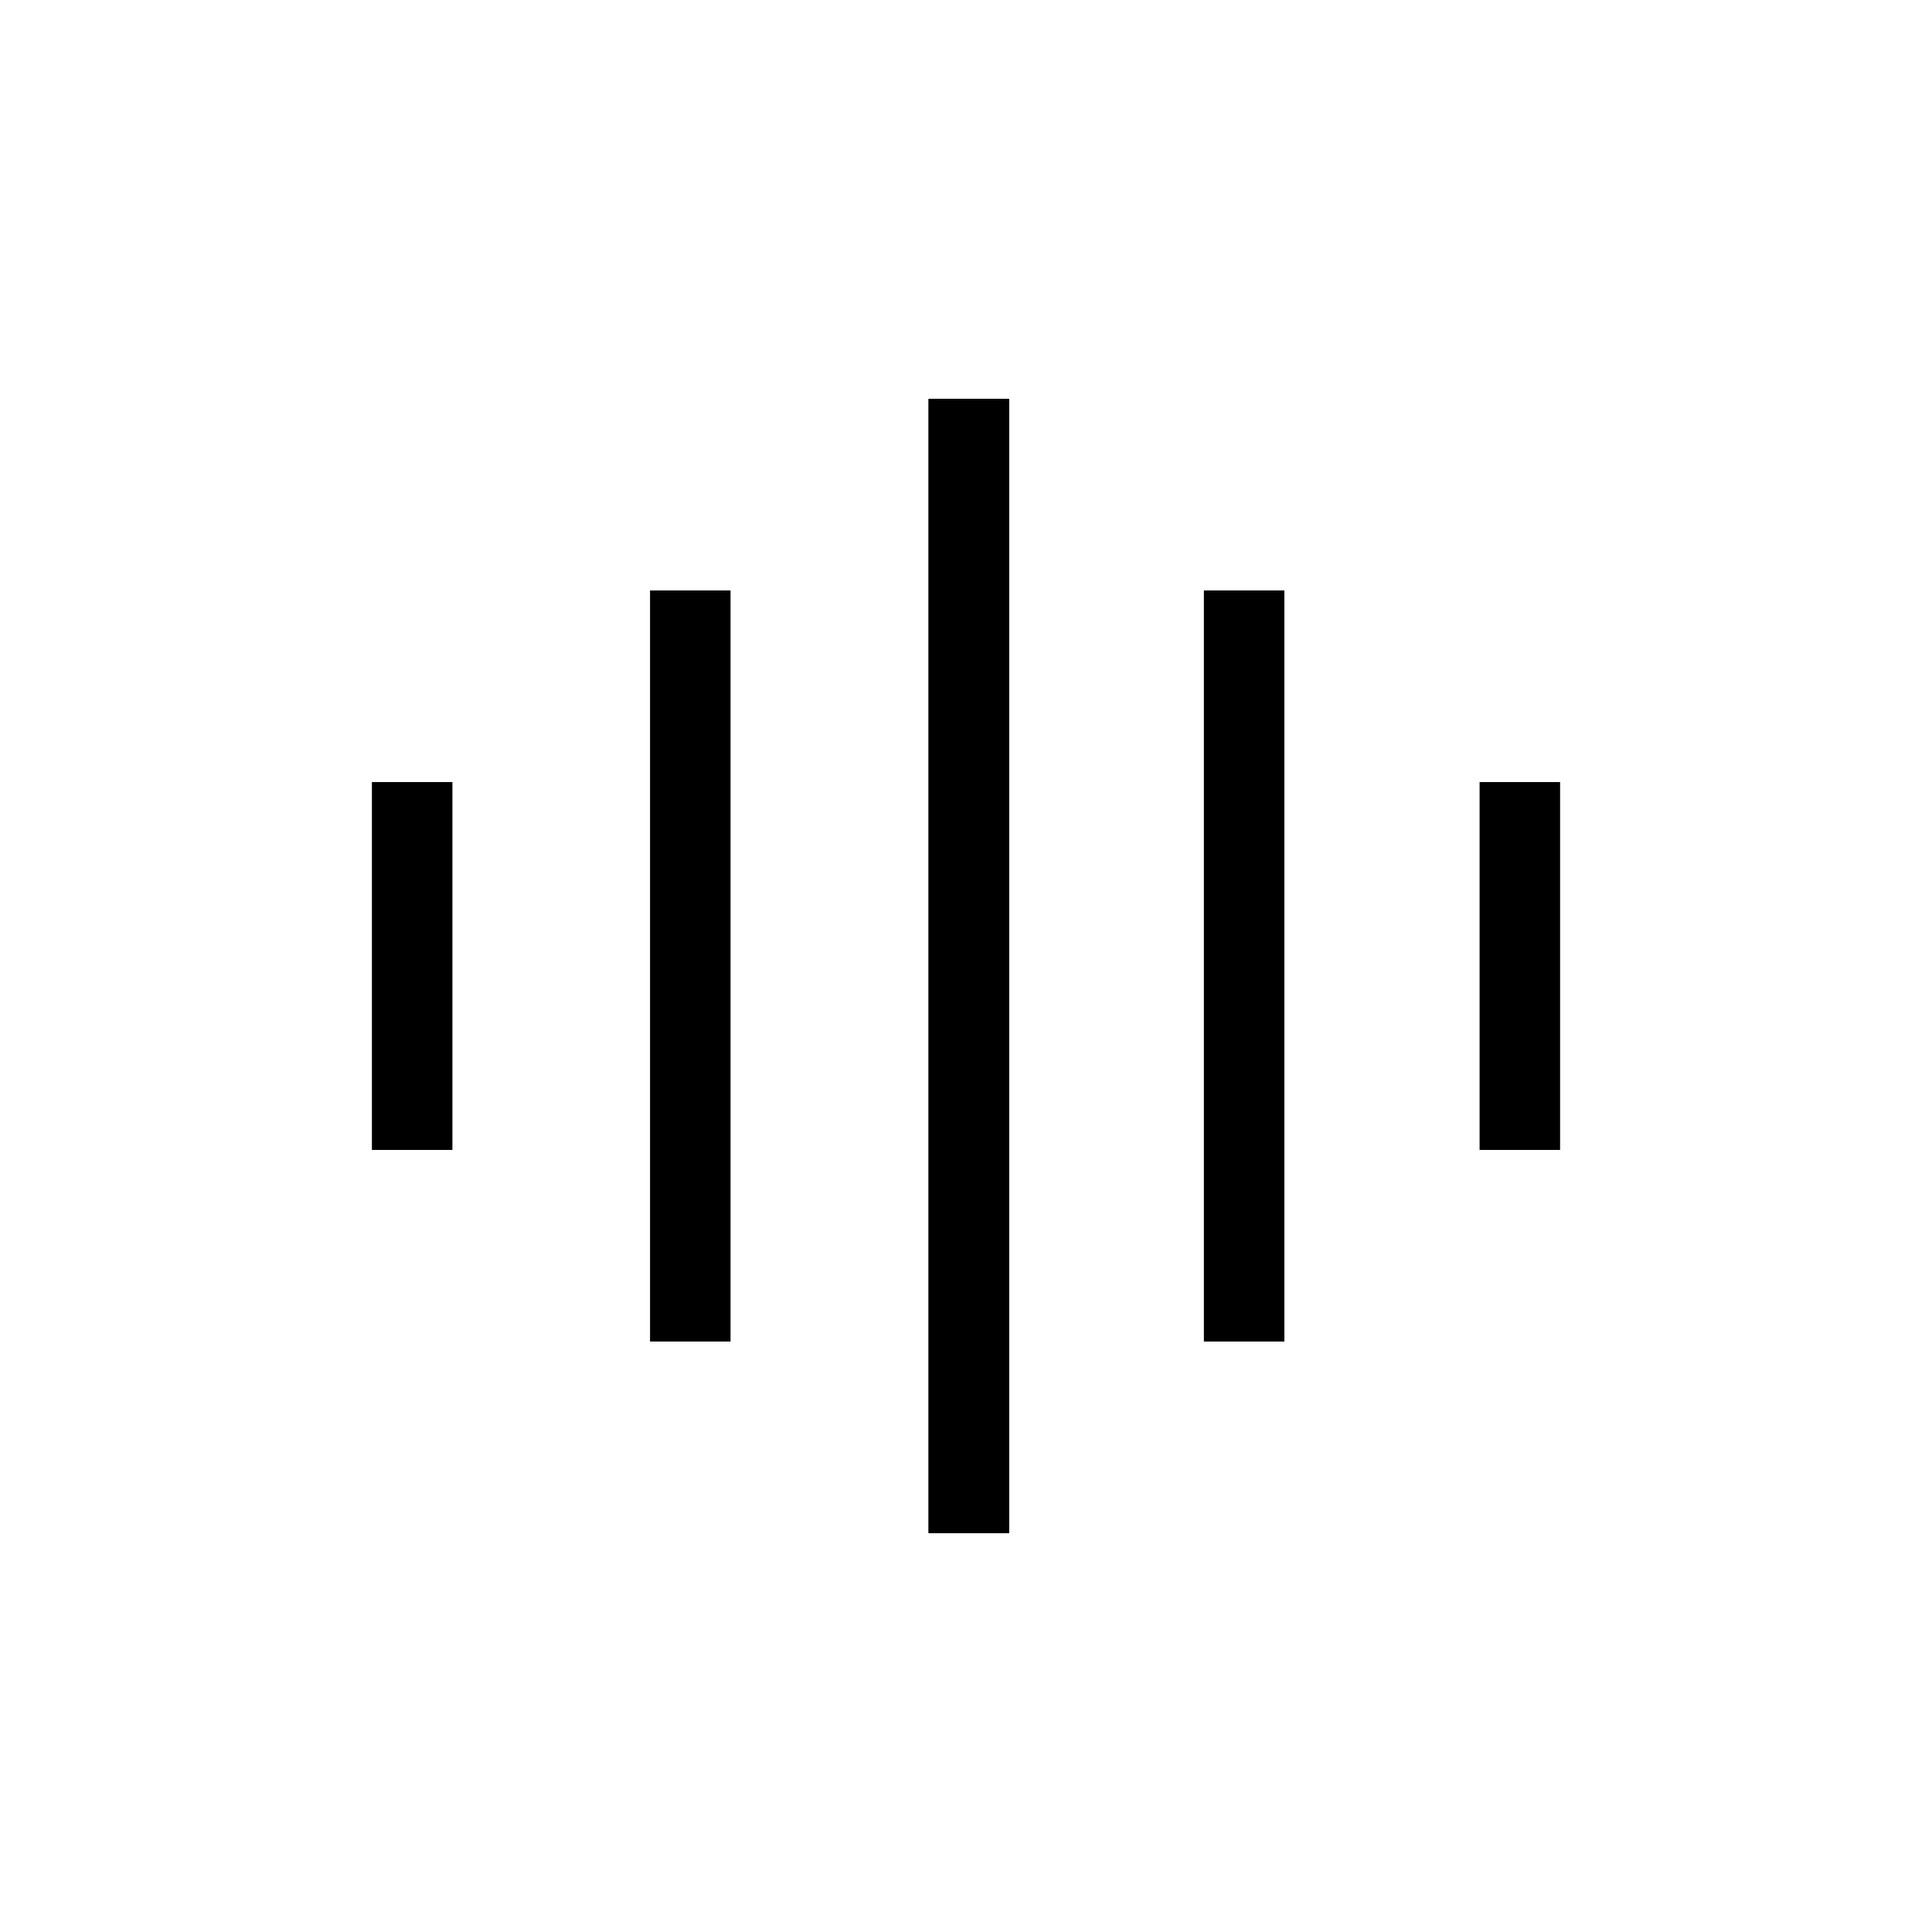
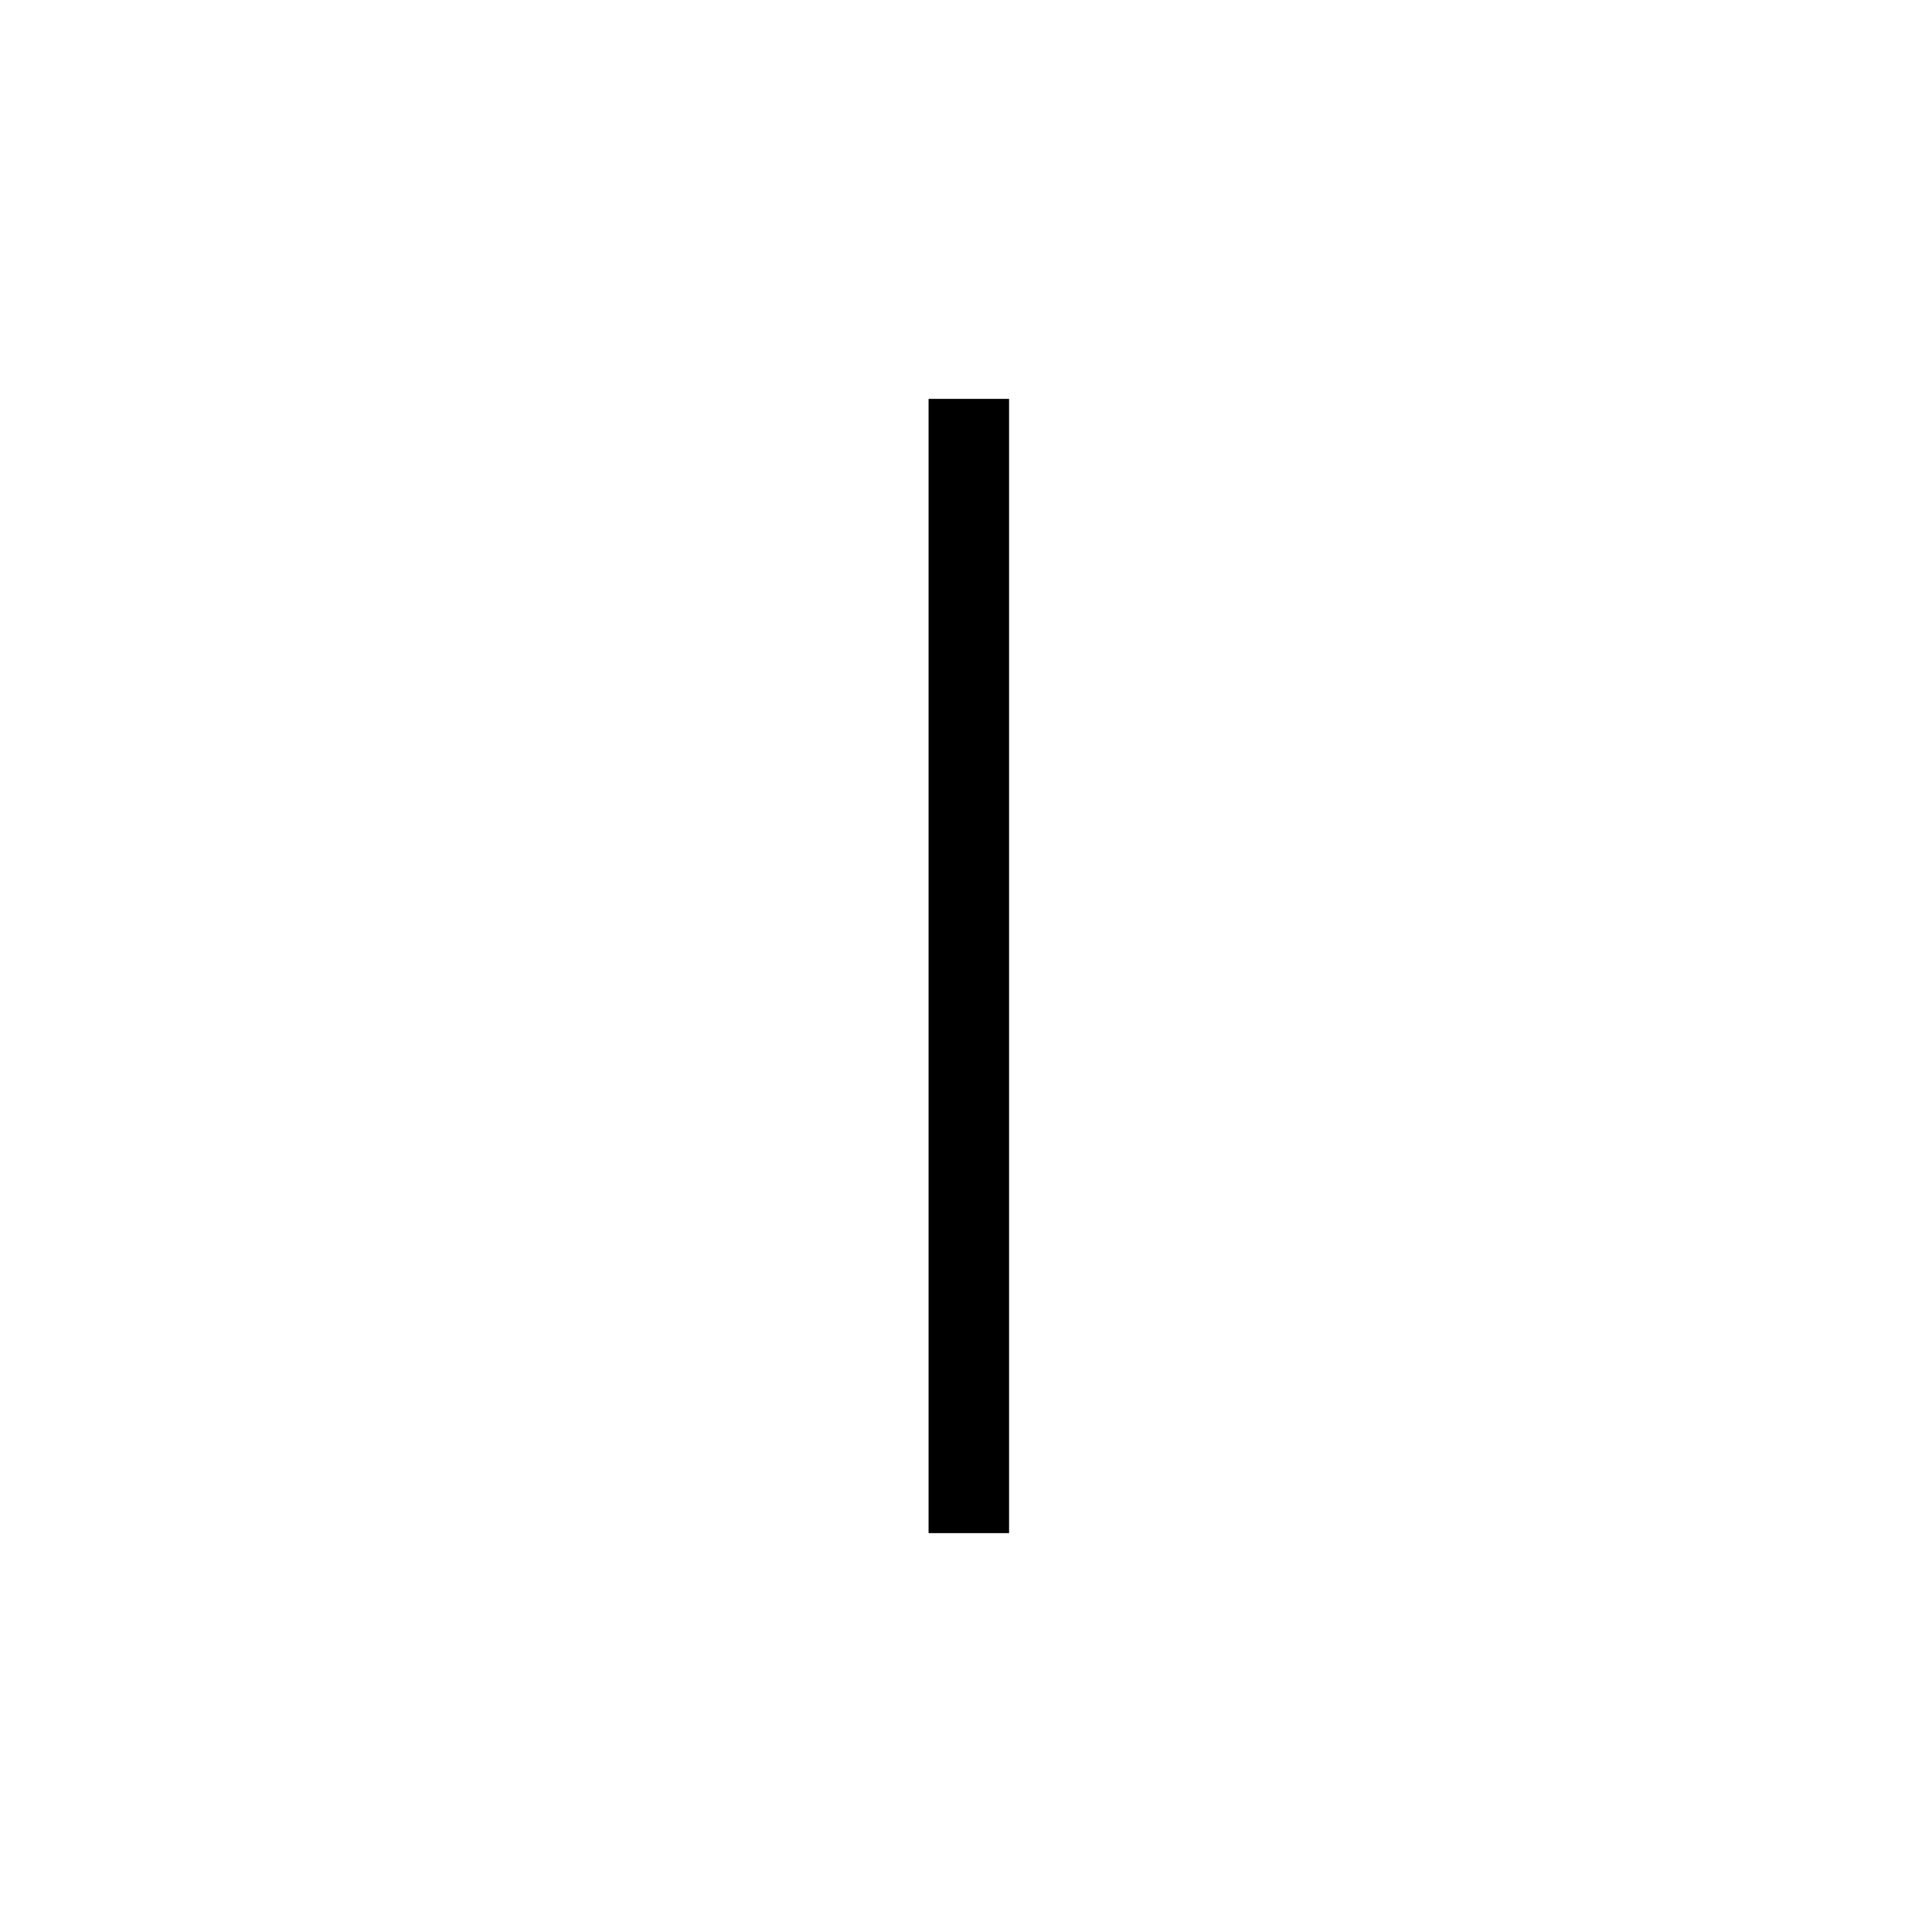
<svg xmlns="http://www.w3.org/2000/svg" id="Layer_2" data-name="Layer 2" viewBox="0 0 48 48">
  <line x1="24.07" y1="9.91" x2="24.07" y2="38.09" style="fill:none;stroke:#000;stroke-miterlimit:10;stroke-width:2px" />
-   <line x1="30.91" y1="14.67" x2="30.91" y2="33.33" style="fill:none;stroke:#000;stroke-miterlimit:10;stroke-width:2px" />
-   <line x1="37.76" y1="28.57" x2="37.76" y2="19.43" style="fill:none;stroke:#000;stroke-miterlimit:10;stroke-width:2px" />
-   <line x1="24.07" y1="38.09" x2="24.07" y2="9.91" style="fill:none;stroke:#000;stroke-miterlimit:10;stroke-width:2px" />
-   <line x1="17.15" y1="33.33" x2="17.15" y2="14.67" style="fill:none;stroke:#000;stroke-miterlimit:10;stroke-width:2px" />
-   <line x1="10.24" y1="19.43" x2="10.24" y2="28.57" style="fill:none;stroke:#000;stroke-miterlimit:10;stroke-width:2px" />
</svg>